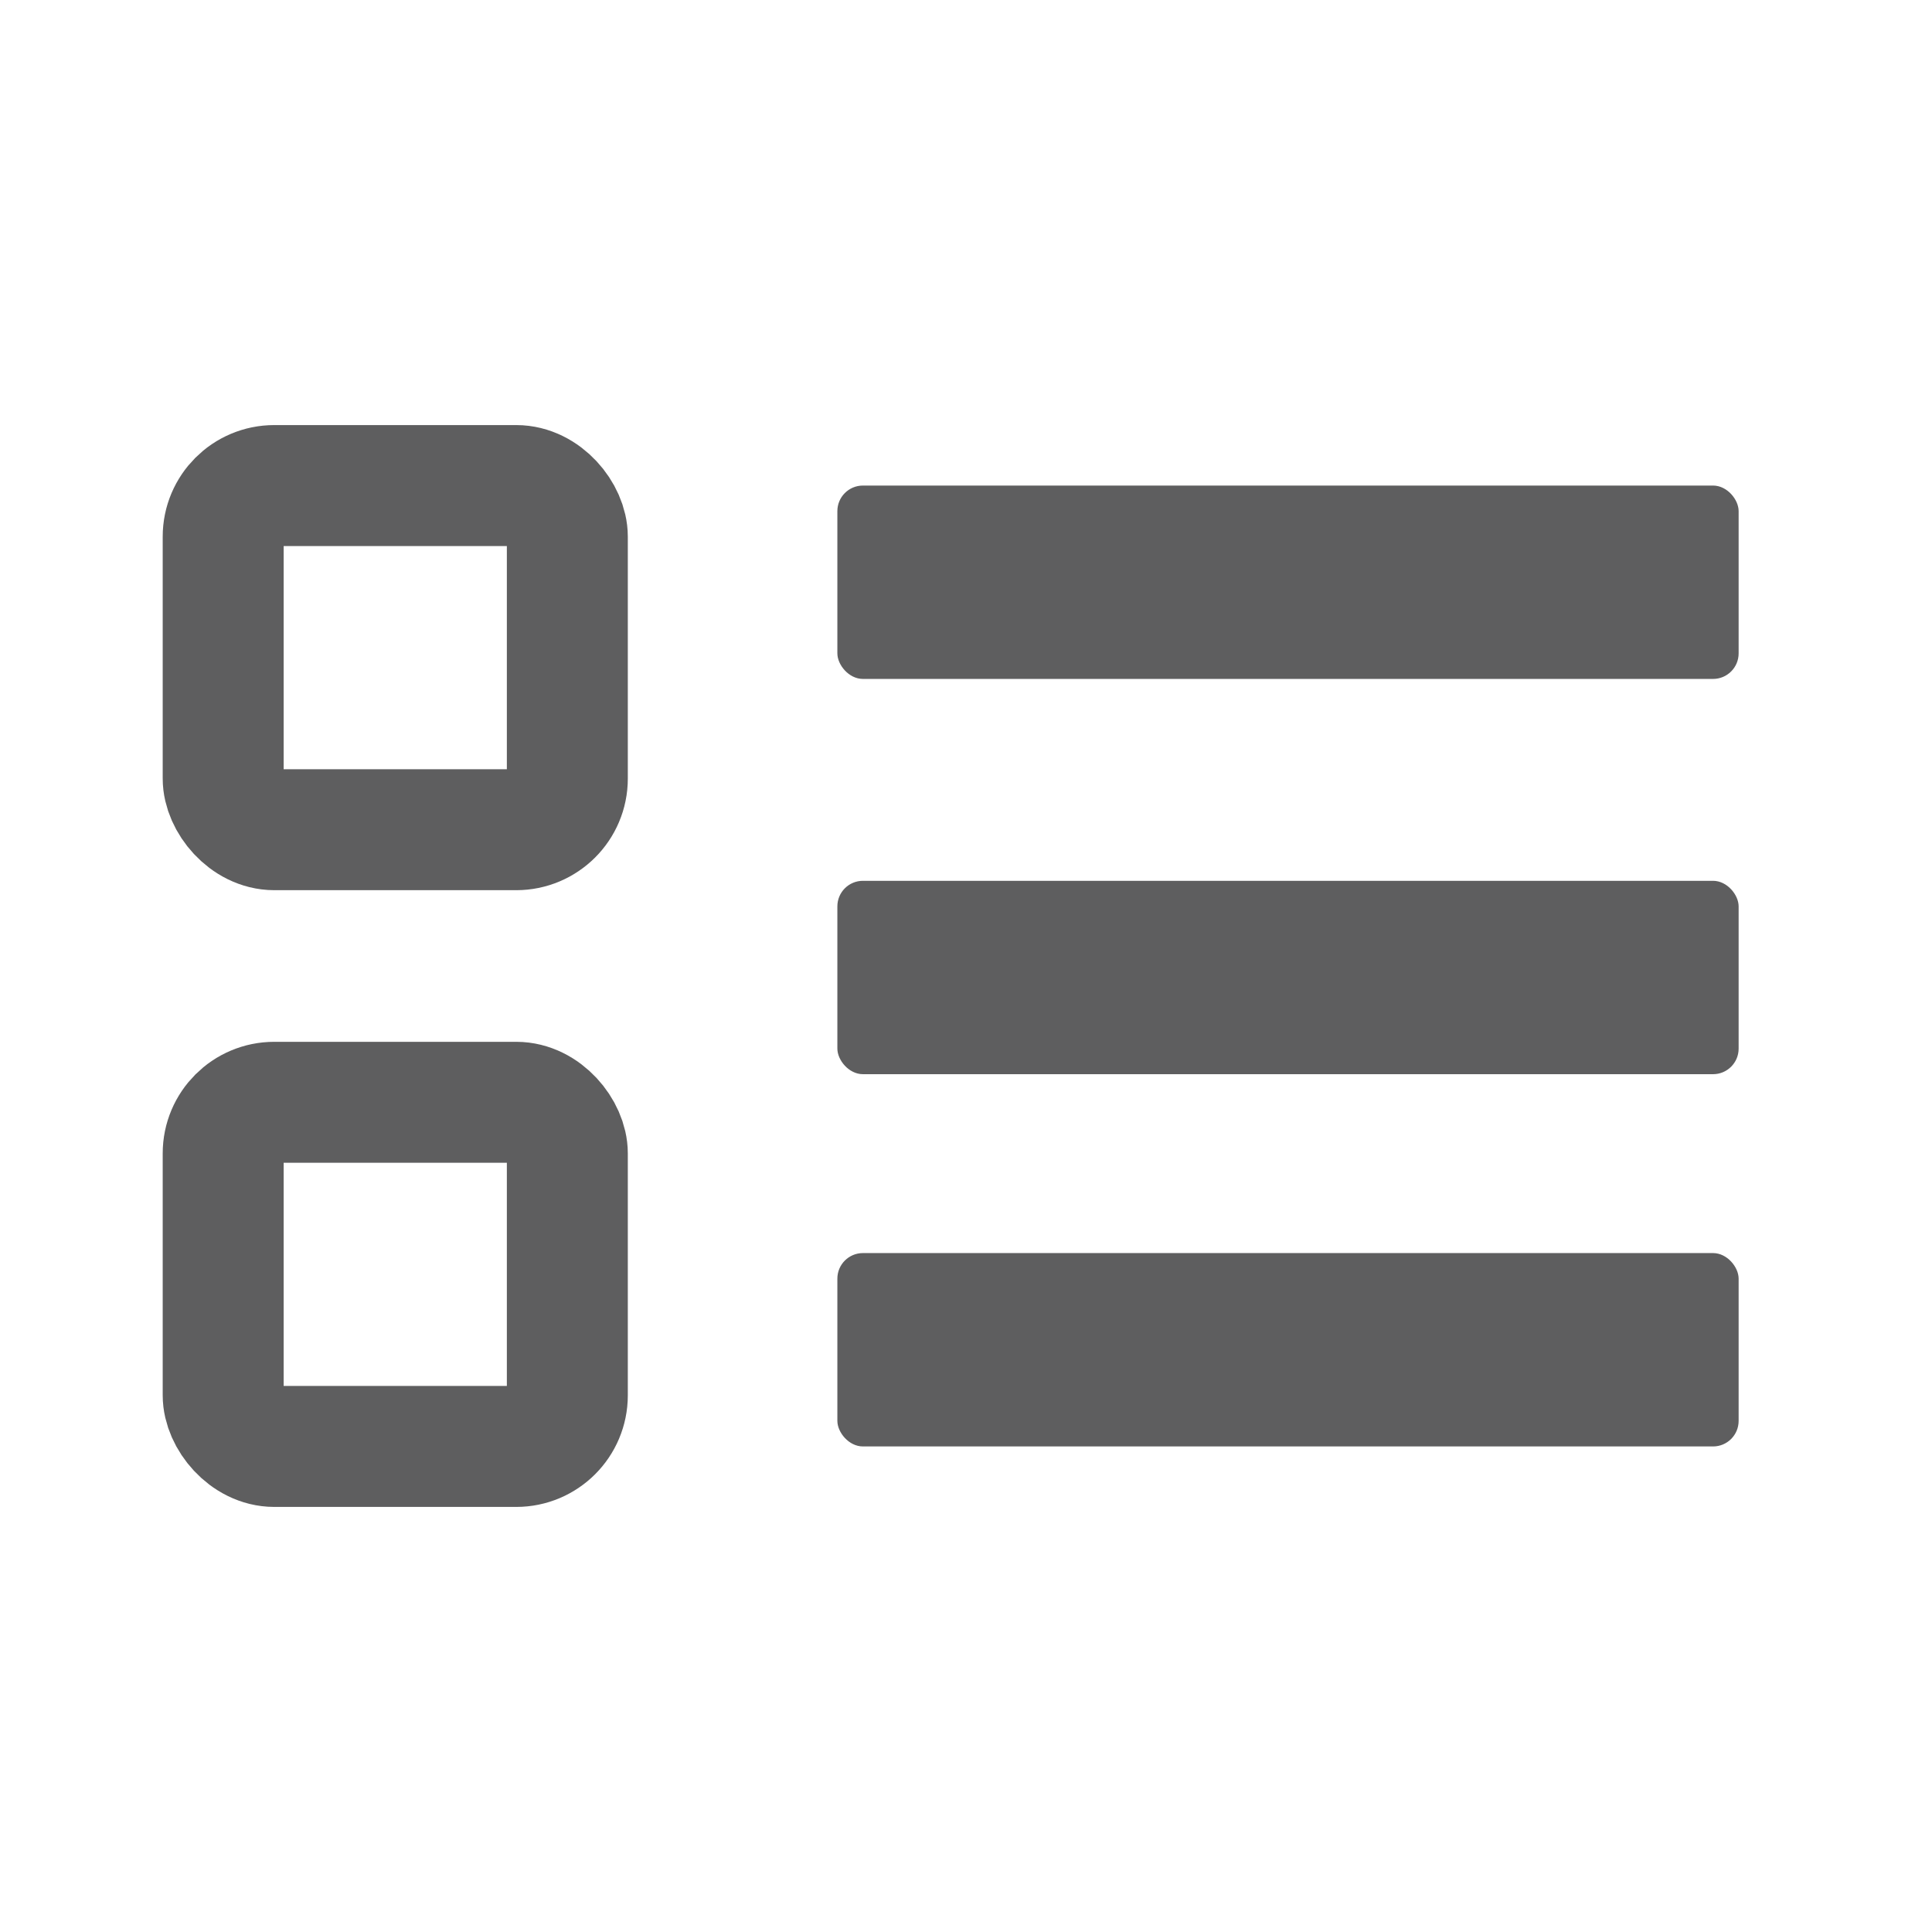
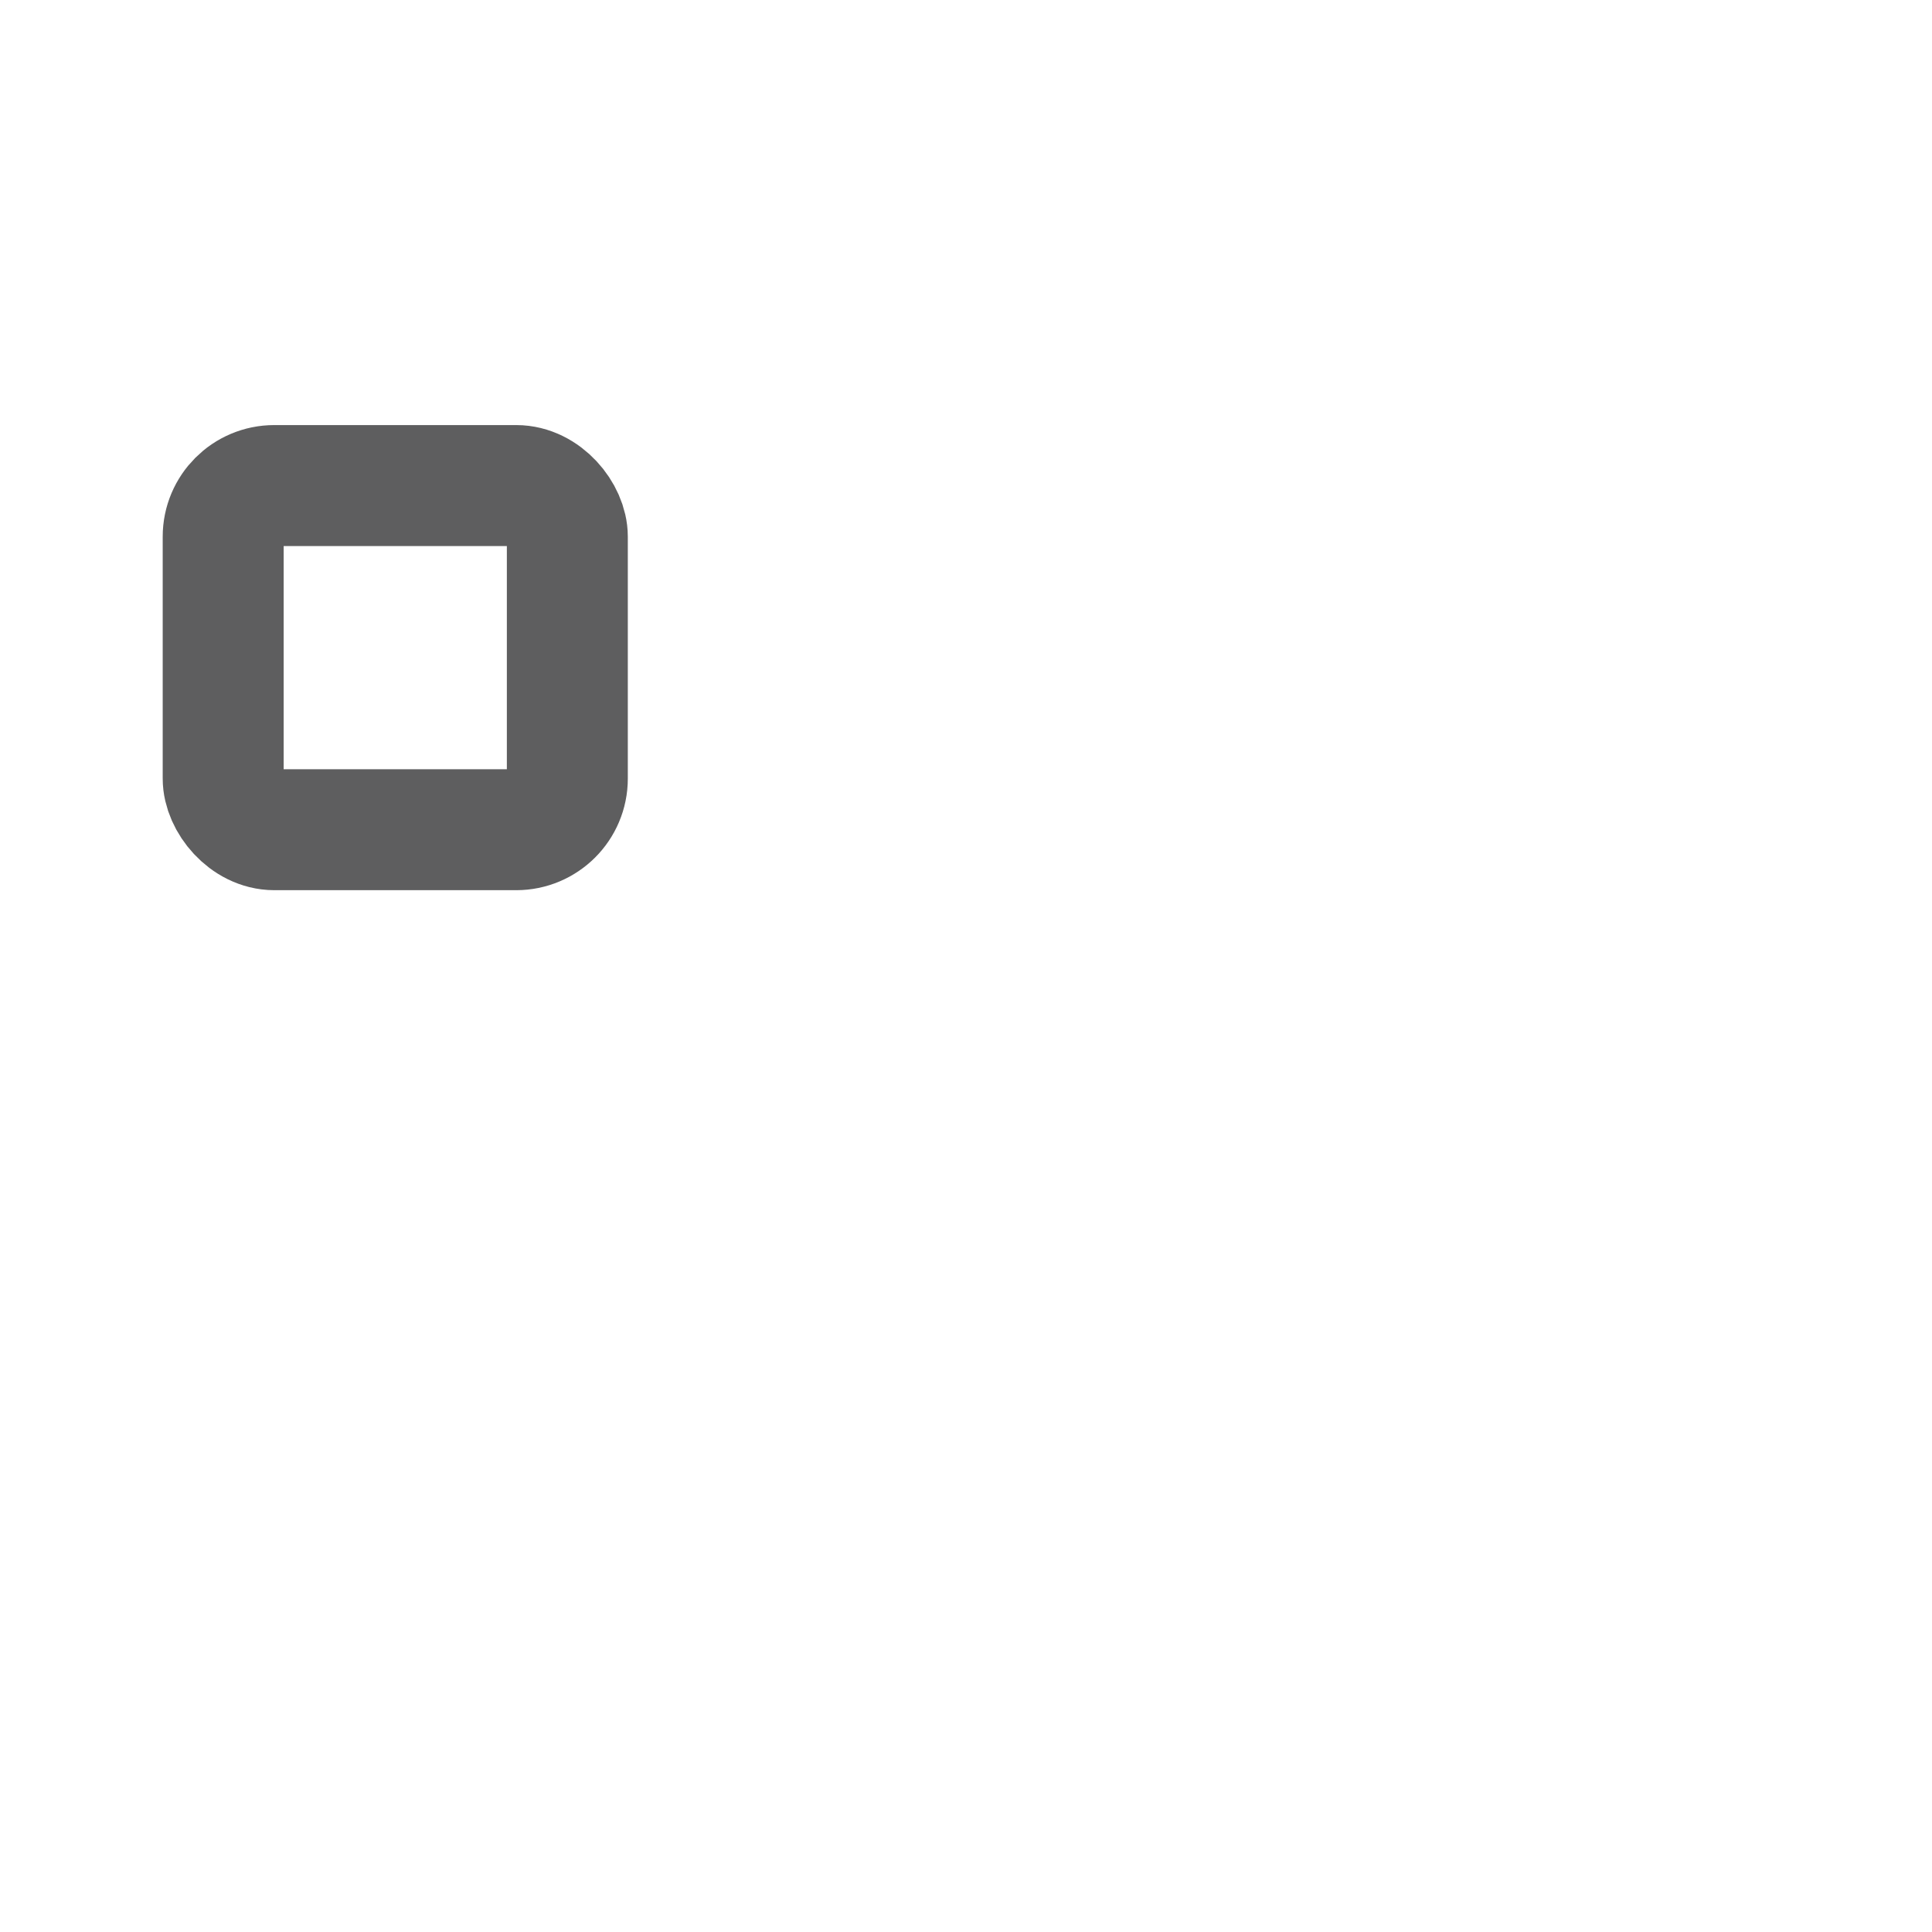
<svg xmlns="http://www.w3.org/2000/svg" id="_レイヤー_1" width="22.68" height="22.68" viewBox="0 0 22.68 22.68">
  <defs>
    <style>.cls-1,.cls-2{fill:none;}.cls-2{stroke:#5e5e5f;stroke-miterlimit:10;stroke-width:1.42px;}.cls-3{fill:#5e5e5f;}</style>
  </defs>
  <rect class="cls-1" width="22.68" height="22.68" />
  <rect class="cls-1" x="2.27" y="2.27" width="18.14" height="18.14" />
-   <rect class="cls-1" x="2.27" y="2.27" width="18.14" height="18.14" rx="2" ry="2" />
-   <rect class="cls-3" x="9.83" y="5.7" width="10.58" height="2.27" rx=".3" ry=".3" />
-   <rect class="cls-3" x="9.83" y="10.34" width="10.58" height="2.27" rx=".3" ry=".3" />
-   <rect class="cls-3" x="9.83" y="14.71" width="10.58" height="2.27" rx=".3" ry=".3" />
  <rect class="cls-2" x="2.62" y="5.7" width="4.04" height="4.04" rx=".6" ry=".6" />
-   <rect class="cls-2" x="2.62" y="12.94" width="4.04" height="4.04" rx=".6" ry=".6" />
</svg>